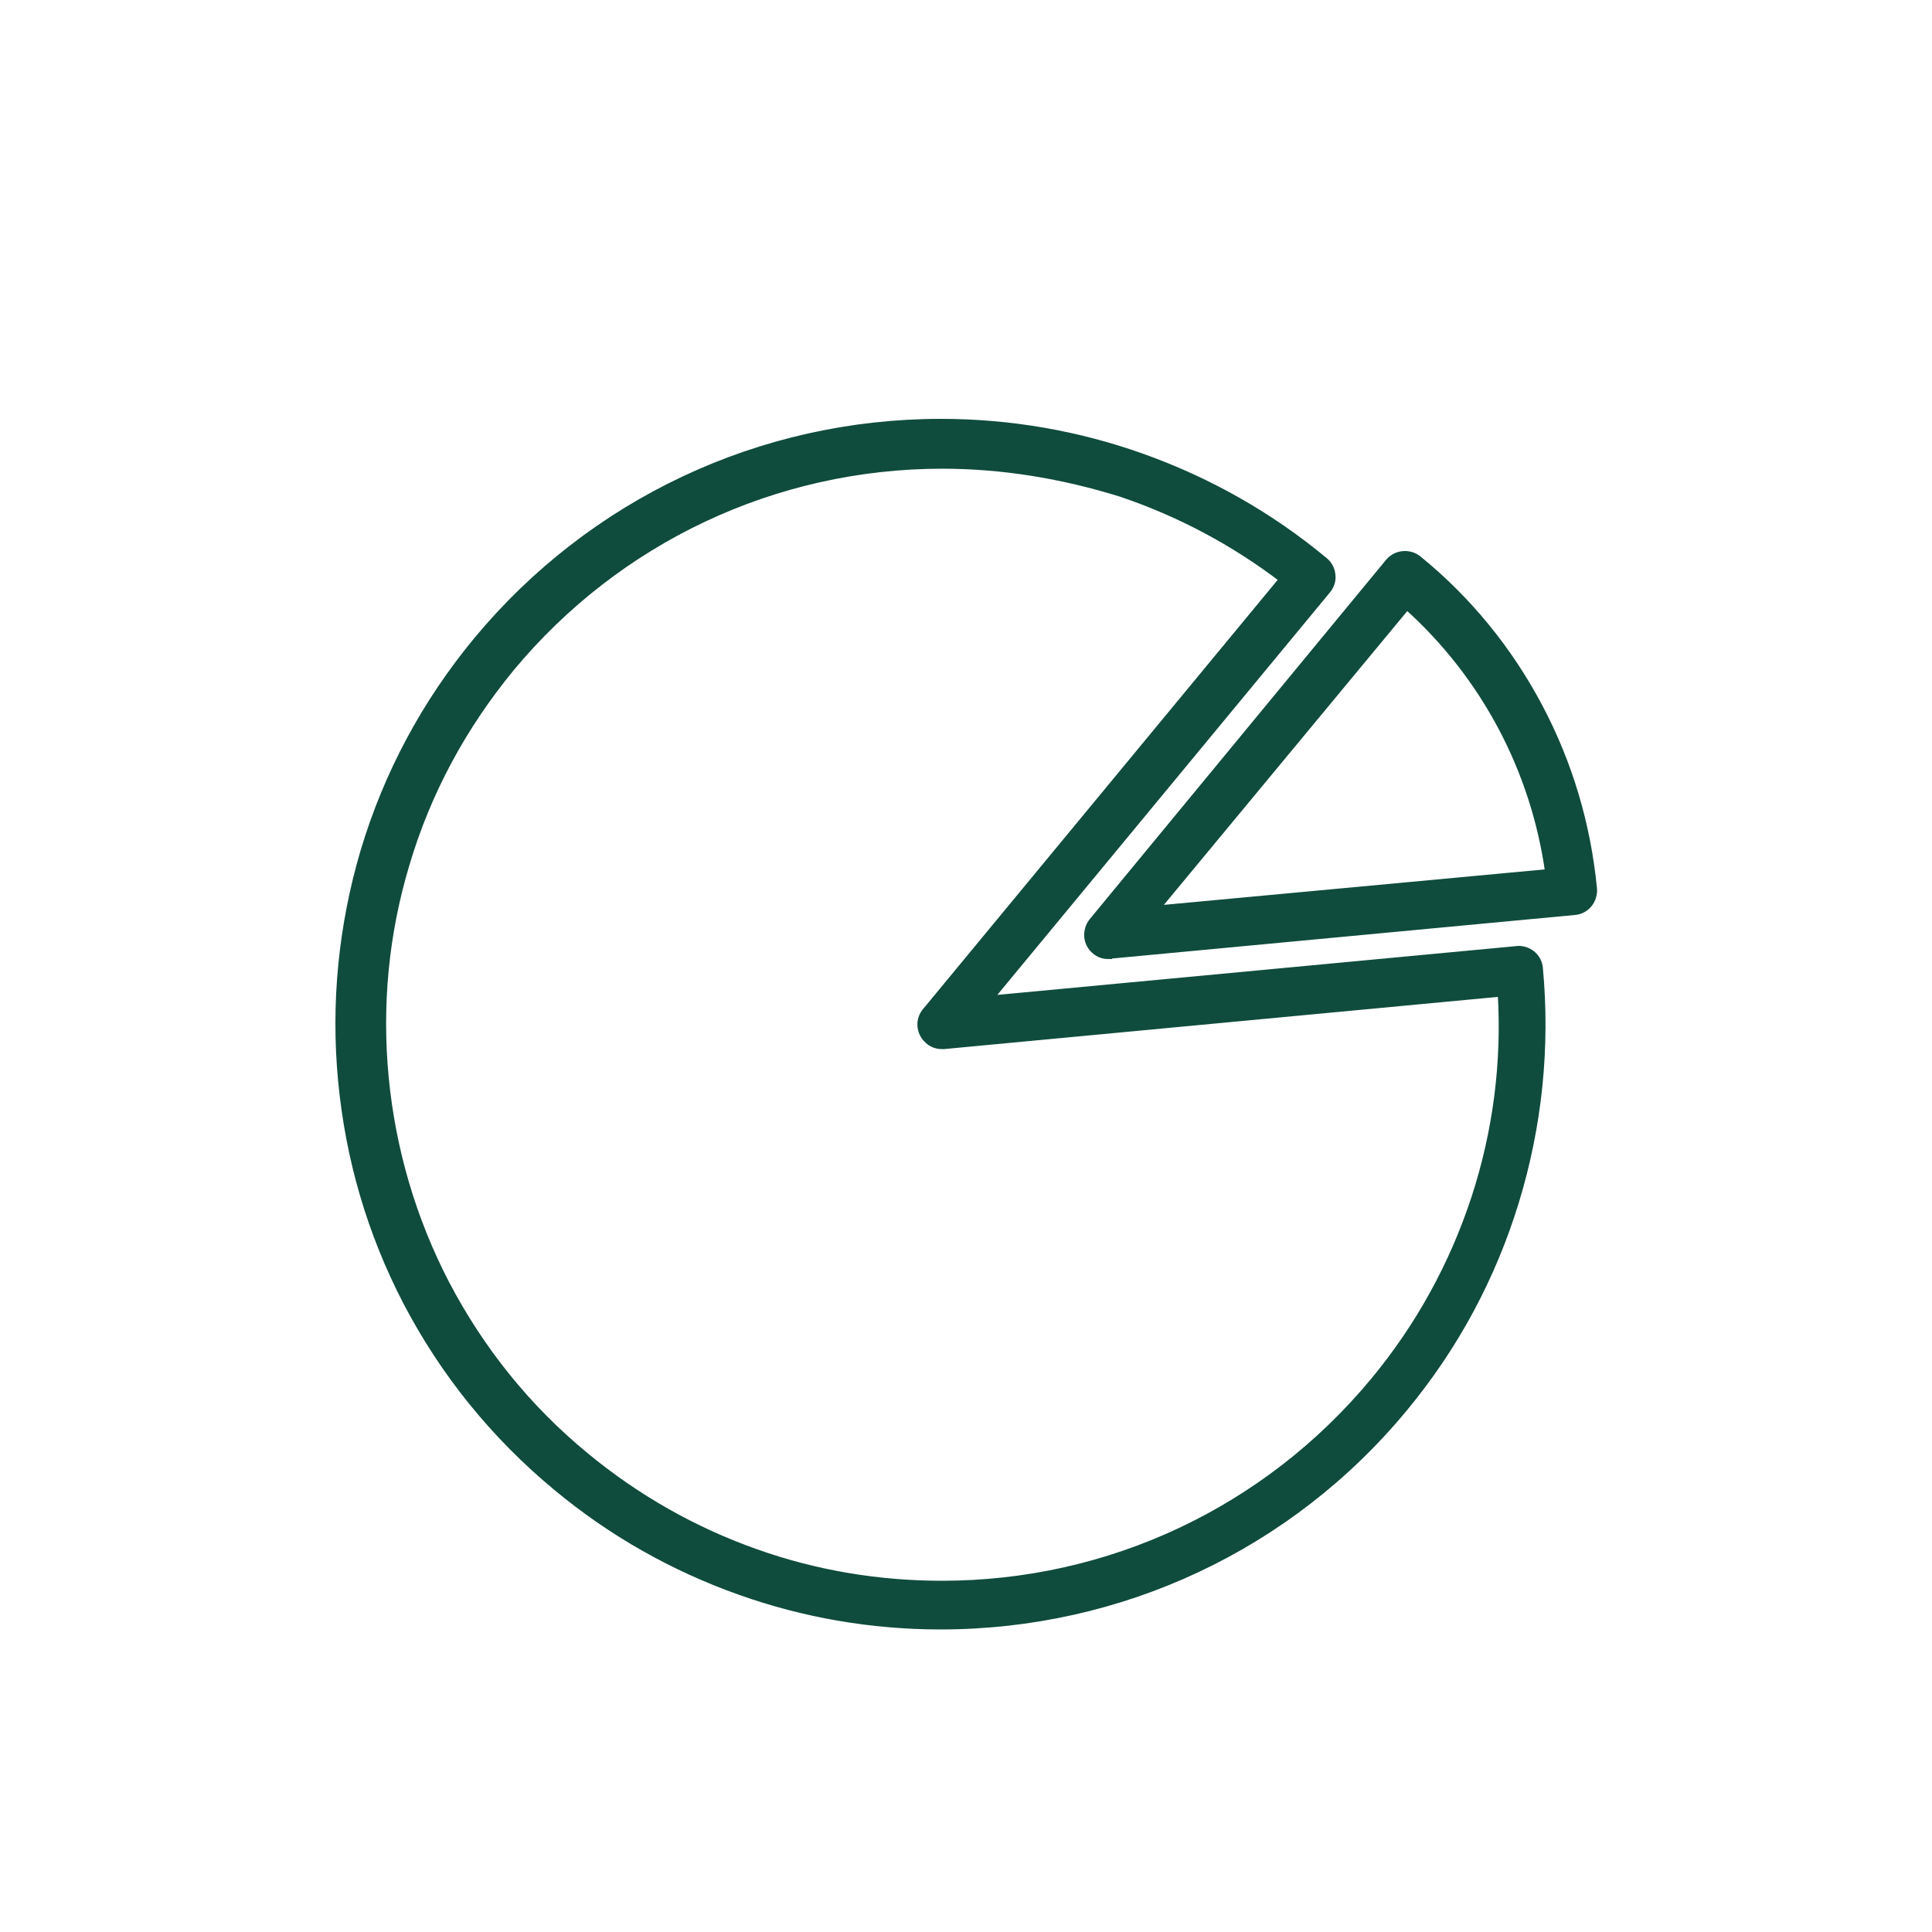
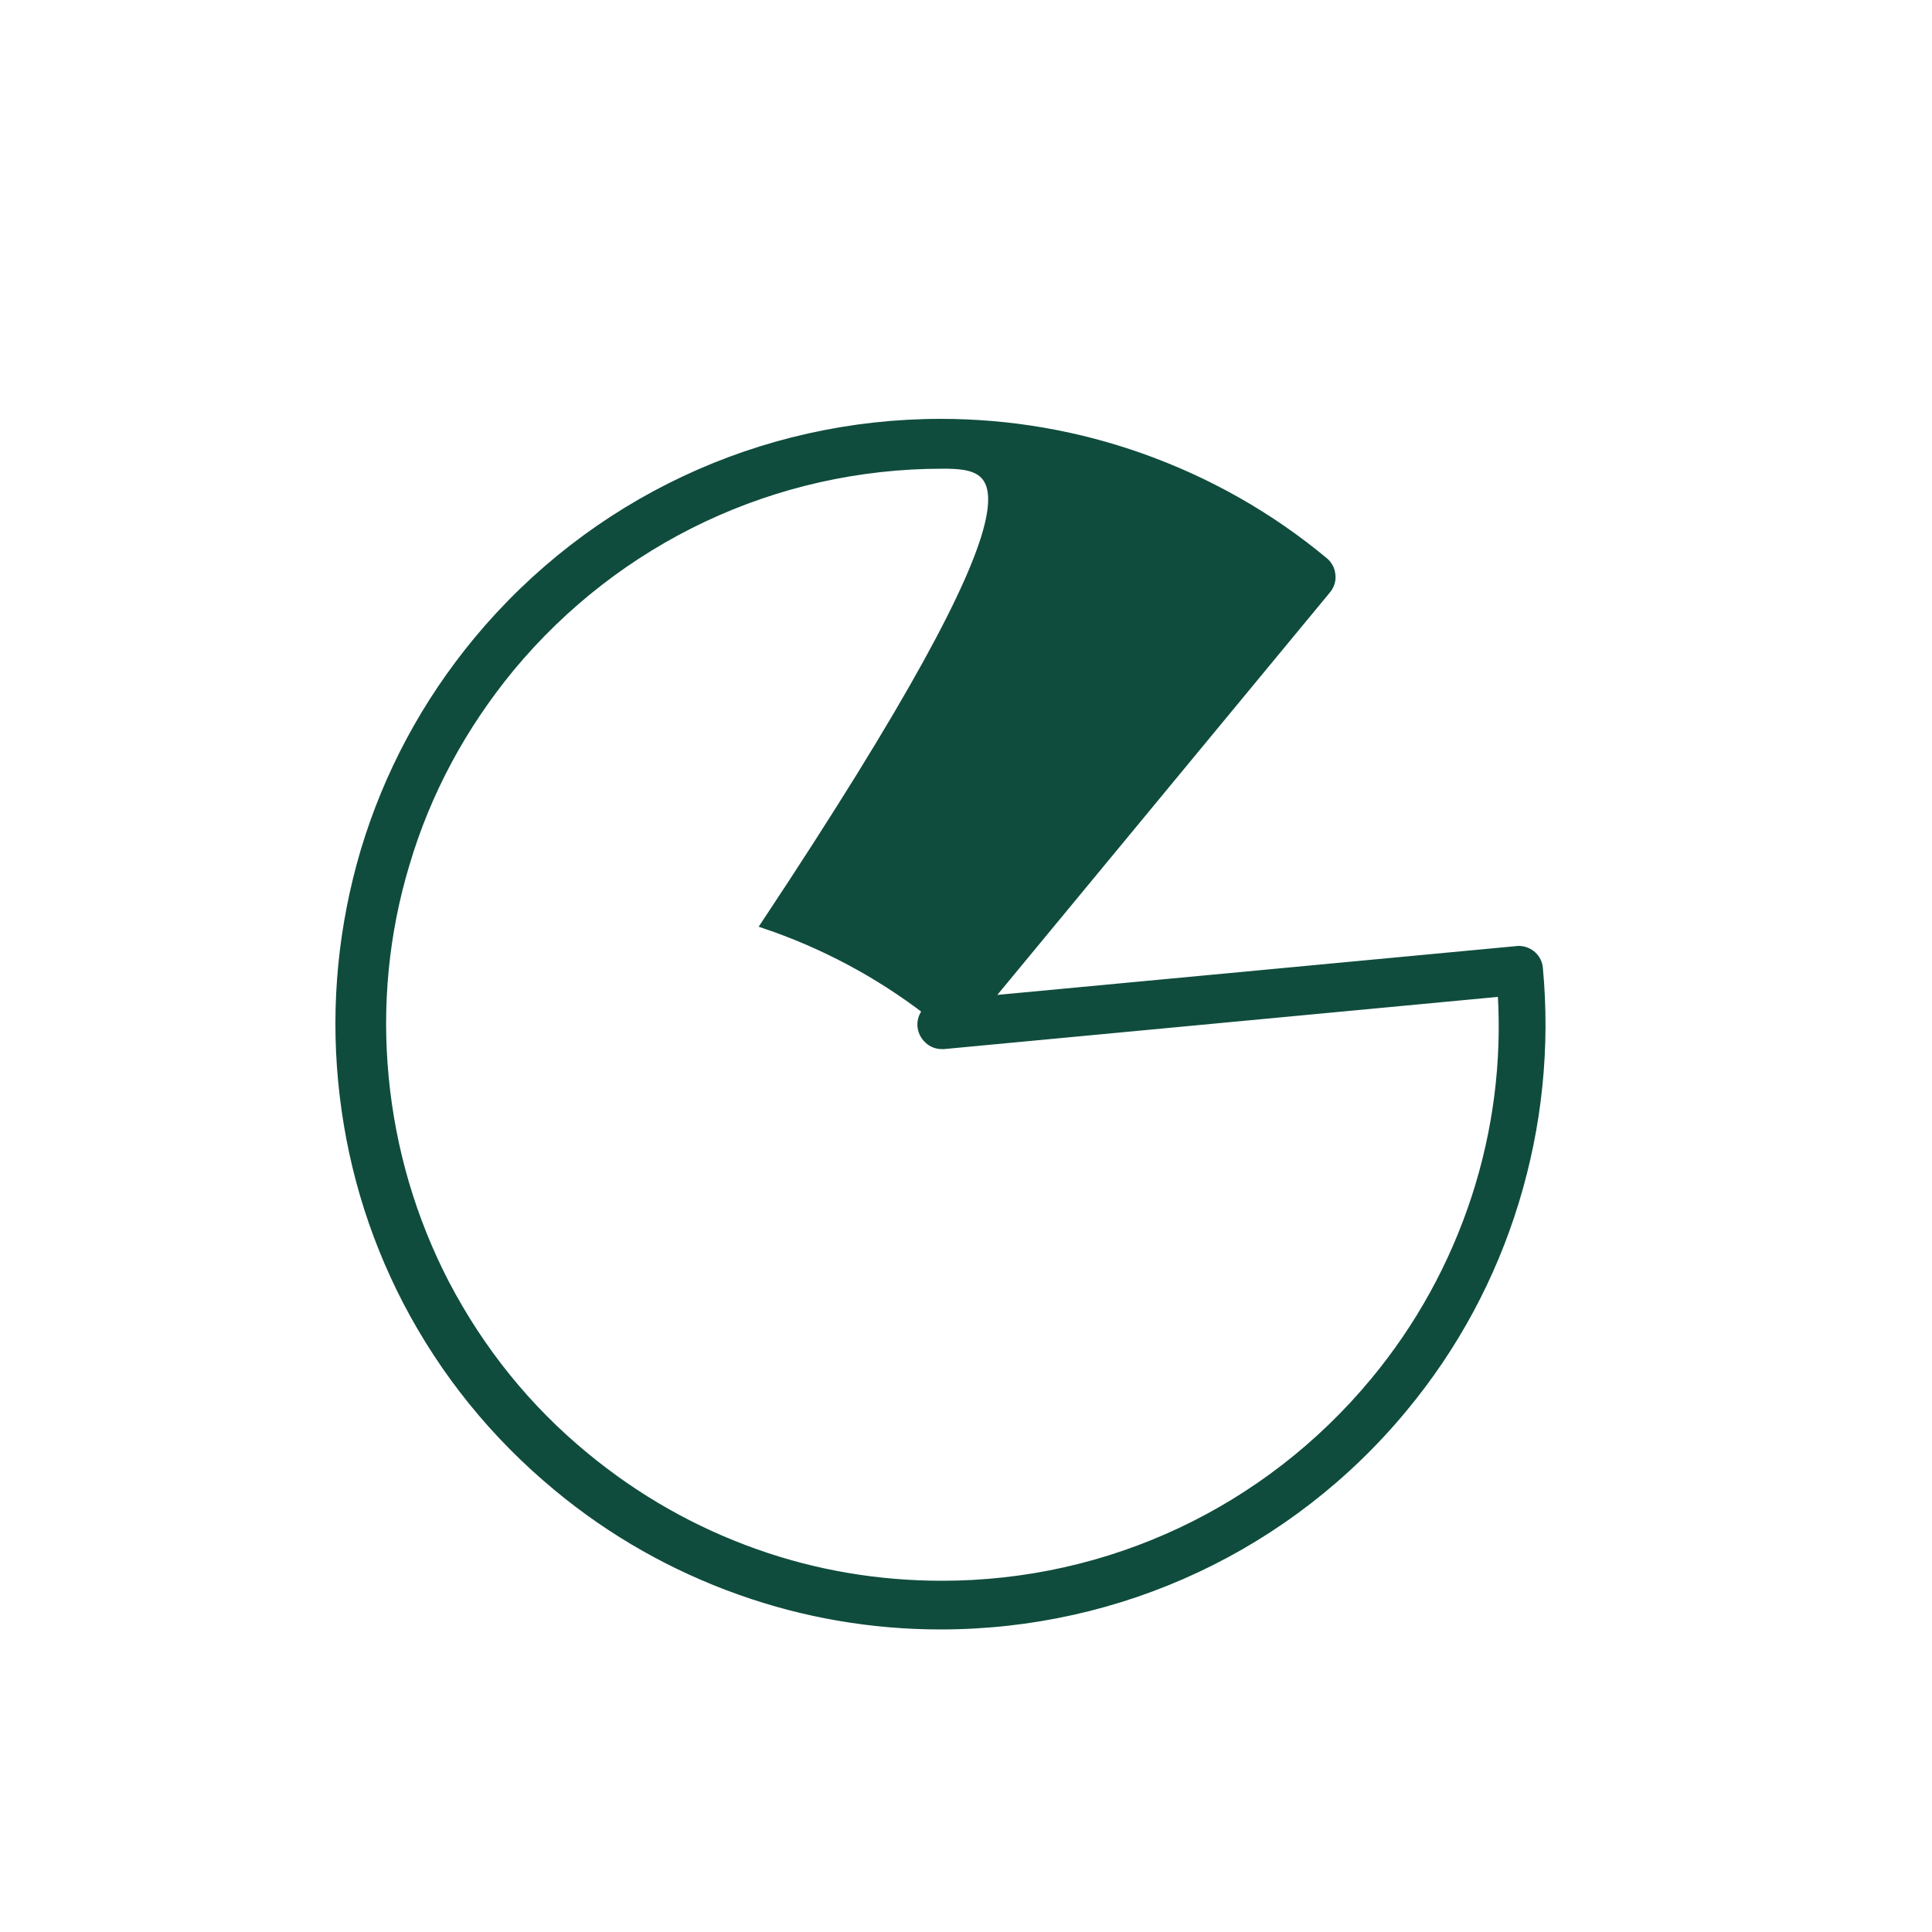
<svg xmlns="http://www.w3.org/2000/svg" version="1.1" id="Layer_1" x="0px" y="0px" viewBox="0 0 500 500" style="enable-background:new 0 0 500 500;" xml:space="preserve">
  <style type="text/css">
	.st0{clip-path:url(#SVGID_00000116211245278056375650000010241212662561771169_);}
	.st1{clip-path:url(#SVGID_00000021836877645680524870000001120992039709780100_);fill:#204B3D;}
	.st2{clip-path:url(#SVGID_00000103237581668665090440000010544934301565403291_);}
	.st3{clip-path:url(#SVGID_00000176747009918045291240000000255792404386029716_);fill:#204B3D;}
	.st4{clip-path:url(#SVGID_00000141415240273648241000000012228235667937800837_);}
	.st5{clip-path:url(#SVGID_00000070109650572393725360000014939272420026874524_);fill:#204B3D;}
	.st6{clip-path:url(#SVGID_00000170244925725372250850000003035275051759115189_);}
	.st7{clip-path:url(#SVGID_00000173865351310965319610000011606546062994917310_);fill:#204B3D;}
	.st8{fill:#0F4C3D;}
	.st9{fill:none;}
	.st10{clip-path:url(#SVGID_00000014608862718556816930000010449400254162740361_);fill:#0F4C3D;}
	.st11{clip-path:url(#SVGID_00000137840641938935178710000005307461241632276102_);}
	.st12{clip-path:url(#SVGID_00000056405284129870469750000000428685056398886285_);fill:#0F4C3D;}
	.st13{clip-path:url(#SVGID_00000168116316519621812680000010685080355823702423_);}
	.st14{clip-path:url(#SVGID_00000165207876696682311860000005617353446874934670_);fill:#0F4C3D;}
	.st15{clip-path:url(#SVGID_00000054252200380159833540000015870246172862040709_);}
	.st16{clip-path:url(#SVGID_00000163770972652601621320000002936150447071913398_);fill:#0F4C3D;}
	.st17{clip-path:url(#SVGID_00000152250910159148810220000014459659659797878205_);}
	.st18{clip-path:url(#SVGID_00000092433163411705359640000009527614279501908387_);fill:#0F4C3D;}
	.st19{clip-path:url(#SVGID_00000105404594959932022480000002702809628408968113_);}
	.st20{clip-path:url(#SVGID_00000150802877501440148150000003336008532499914391_);fill:#0F4C3D;}
	.st21{clip-path:url(#SVGID_00000160880203394530990850000013337056359037665980_);}
	.st22{clip-path:url(#SVGID_00000022554598622998923500000012628044919733454988_);fill:#0F4C3D;}
	.st23{clip-path:url(#SVGID_00000093153954913459820430000001028889649702319540_);}
	.st24{clip-path:url(#SVGID_00000117636729838294762800000011723353970568866481_);fill:#0F4C3D;}
	.st25{fill:#0F4C3D;stroke:#0F4C3D;stroke-width:2;stroke-miterlimit:10;}
</style>
-   <path class="st25" d="M243.4,420.7c-17.7,0-35.2-3-51.8-8.9c-17.2-6.1-33.2-15.1-47.4-26.9c-16.2-13.4-29.3-29.6-38.9-48  c-9.3-17.9-14.9-37.1-16.8-57.2c-1.9-20.1,0.1-40.1,5.8-59.4c6-20,15.8-38.3,29.2-54.5c29.7-35.8,73.4-56.4,120-56.4  c17.7,0,35.2,3,51.8,8.9c17.2,6.1,33.2,15.1,47.4,26.9c1.1,0.9,1.8,2.2,1.9,3.6c0.2,1.4-0.3,2.8-1.2,3.9l-87.6,106l137.2-12.9h0  c2.8,0,5.1,2.1,5.3,4.8c1.9,20.4-0.2,40.8-6.2,60.4c-6,19.6-15.7,37.6-28.8,53.4C333.7,400.2,290,420.7,243.4,420.7L243.4,420.7z   M243.9,120.3c-43.4,0-84.1,19.2-111.8,52.6C119.7,188,110.5,205,105,223.6c-5.4,17.9-7.2,36.6-5.4,55.3  c1.8,18.7,7.1,36.7,15.7,53.3c9,17.2,21.1,32.3,36.2,44.7c13.2,10.9,28,19.3,44.1,25c15.5,5.5,31.7,8.2,48.2,8.2  c43.4,0,84.1-19.2,111.8-52.6c11.7-14.1,20.5-30.1,26.2-47.5c5.6-17.2,7.9-35.1,6.8-53.1l-144.3,13.6c-0.2,0-0.4,0-0.6,0  c-1.3,0-2.6-0.5-3.5-1.4c-2.2-2-2.4-5.3-0.4-7.5l92.3-111.7c-12.7-9.7-26.8-17.2-41.9-22.3C275.1,122.9,259.6,120.3,243.9,120.3" />
-   <path class="st25" d="M286.8,247.2c-1.2,0-2.4-0.4-3.3-1.2c-1.1-0.9-1.8-2.2-1.9-3.6c-0.1-1.4,0.3-2.8,1.2-3.9l76.7-93  c1-1.2,2.5-1.9,4.1-1.9c1.2,0,2.4,0.4,3.4,1.2c12.9,10.5,23.4,23.4,31.2,38.1c7.8,14.7,12.5,30.6,14.1,47.1c0.1,1.4-0.3,2.8-1.2,3.9  c-0.9,1.1-2.2,1.8-3.6,1.9l-120.1,11.3H286.8z M298.9,235.4l102-9.5c-3.7-26.7-16.7-51.2-36.8-69.2L298.9,235.4z" />
+   <path class="st25" d="M243.4,420.7c-17.7,0-35.2-3-51.8-8.9c-17.2-6.1-33.2-15.1-47.4-26.9c-16.2-13.4-29.3-29.6-38.9-48  c-9.3-17.9-14.9-37.1-16.8-57.2c-1.9-20.1,0.1-40.1,5.8-59.4c6-20,15.8-38.3,29.2-54.5c29.7-35.8,73.4-56.4,120-56.4  c17.7,0,35.2,3,51.8,8.9c17.2,6.1,33.2,15.1,47.4,26.9c1.1,0.9,1.8,2.2,1.9,3.6c0.2,1.4-0.3,2.8-1.2,3.9l-87.6,106l137.2-12.9h0  c2.8,0,5.1,2.1,5.3,4.8c1.9,20.4-0.2,40.8-6.2,60.4c-6,19.6-15.7,37.6-28.8,53.4C333.7,400.2,290,420.7,243.4,420.7L243.4,420.7z   M243.9,120.3c-43.4,0-84.1,19.2-111.8,52.6C119.7,188,110.5,205,105,223.6c-5.4,17.9-7.2,36.6-5.4,55.3  c1.8,18.7,7.1,36.7,15.7,53.3c9,17.2,21.1,32.3,36.2,44.7c13.2,10.9,28,19.3,44.1,25c15.5,5.5,31.7,8.2,48.2,8.2  c43.4,0,84.1-19.2,111.8-52.6c11.7-14.1,20.5-30.1,26.2-47.5c5.6-17.2,7.9-35.1,6.8-53.1l-144.3,13.6c-0.2,0-0.4,0-0.6,0  c-1.3,0-2.6-0.5-3.5-1.4c-2.2-2-2.4-5.3-0.4-7.5c-12.7-9.7-26.8-17.2-41.9-22.3C275.1,122.9,259.6,120.3,243.9,120.3" />
</svg>